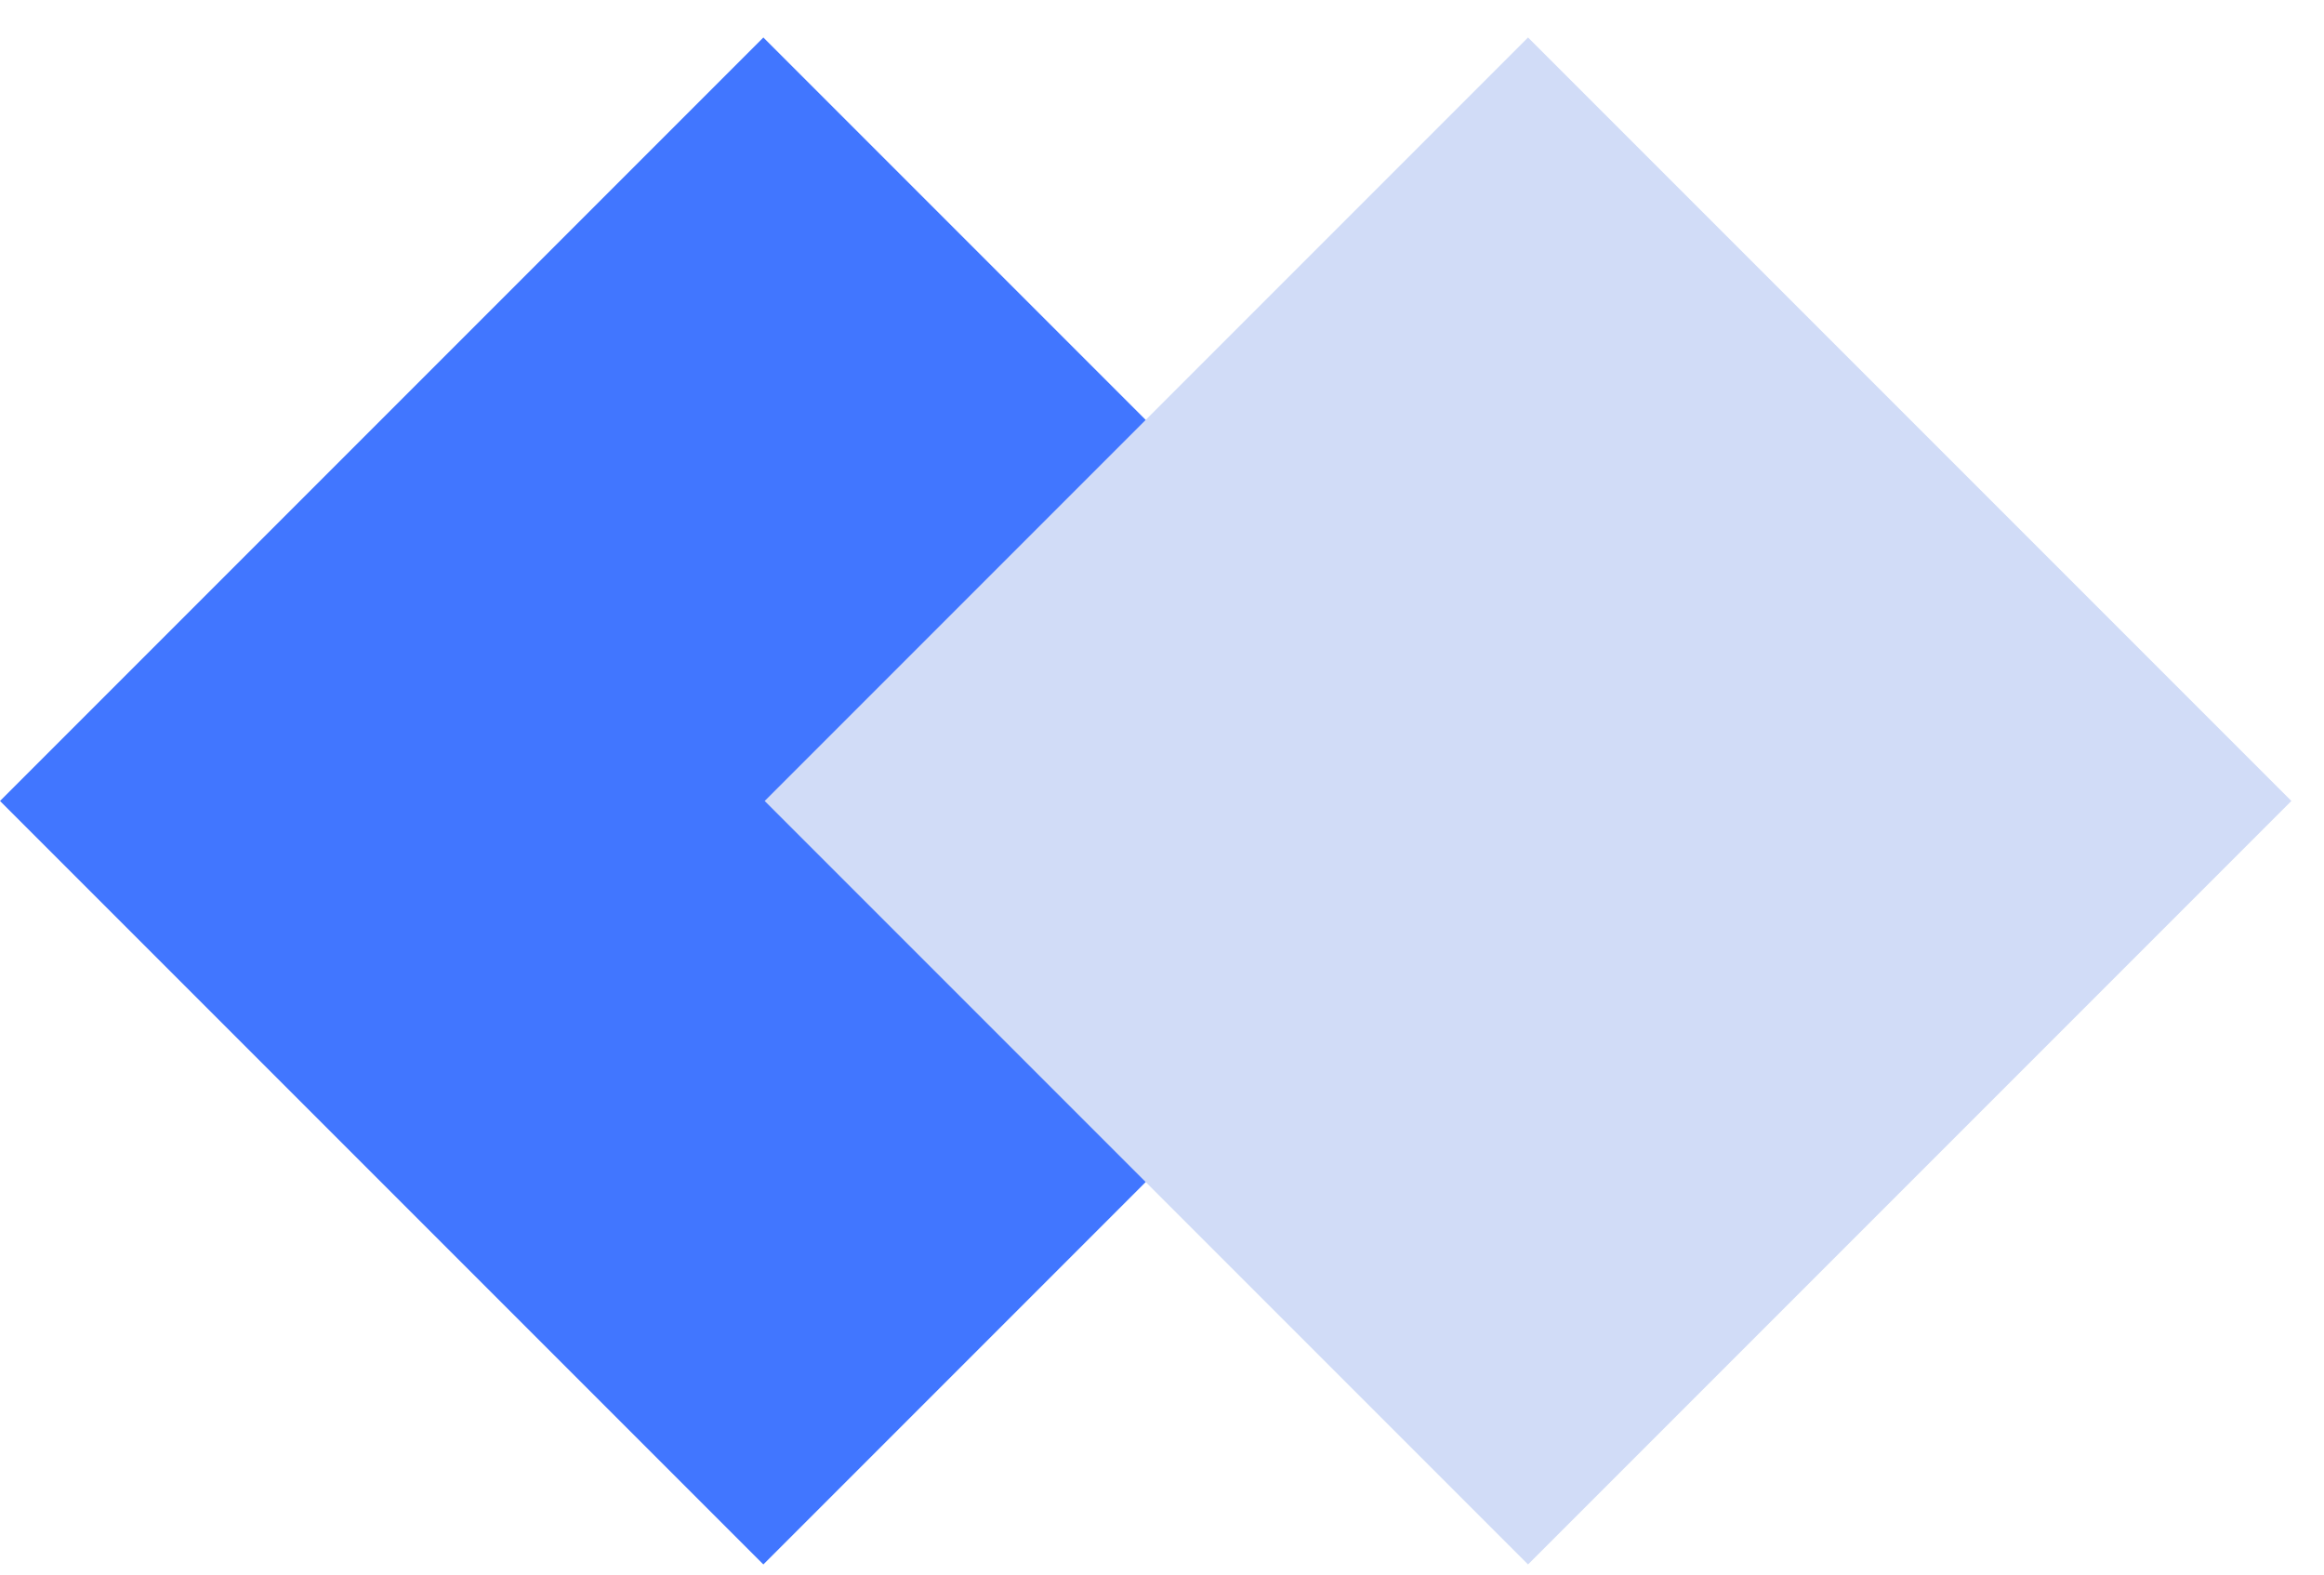
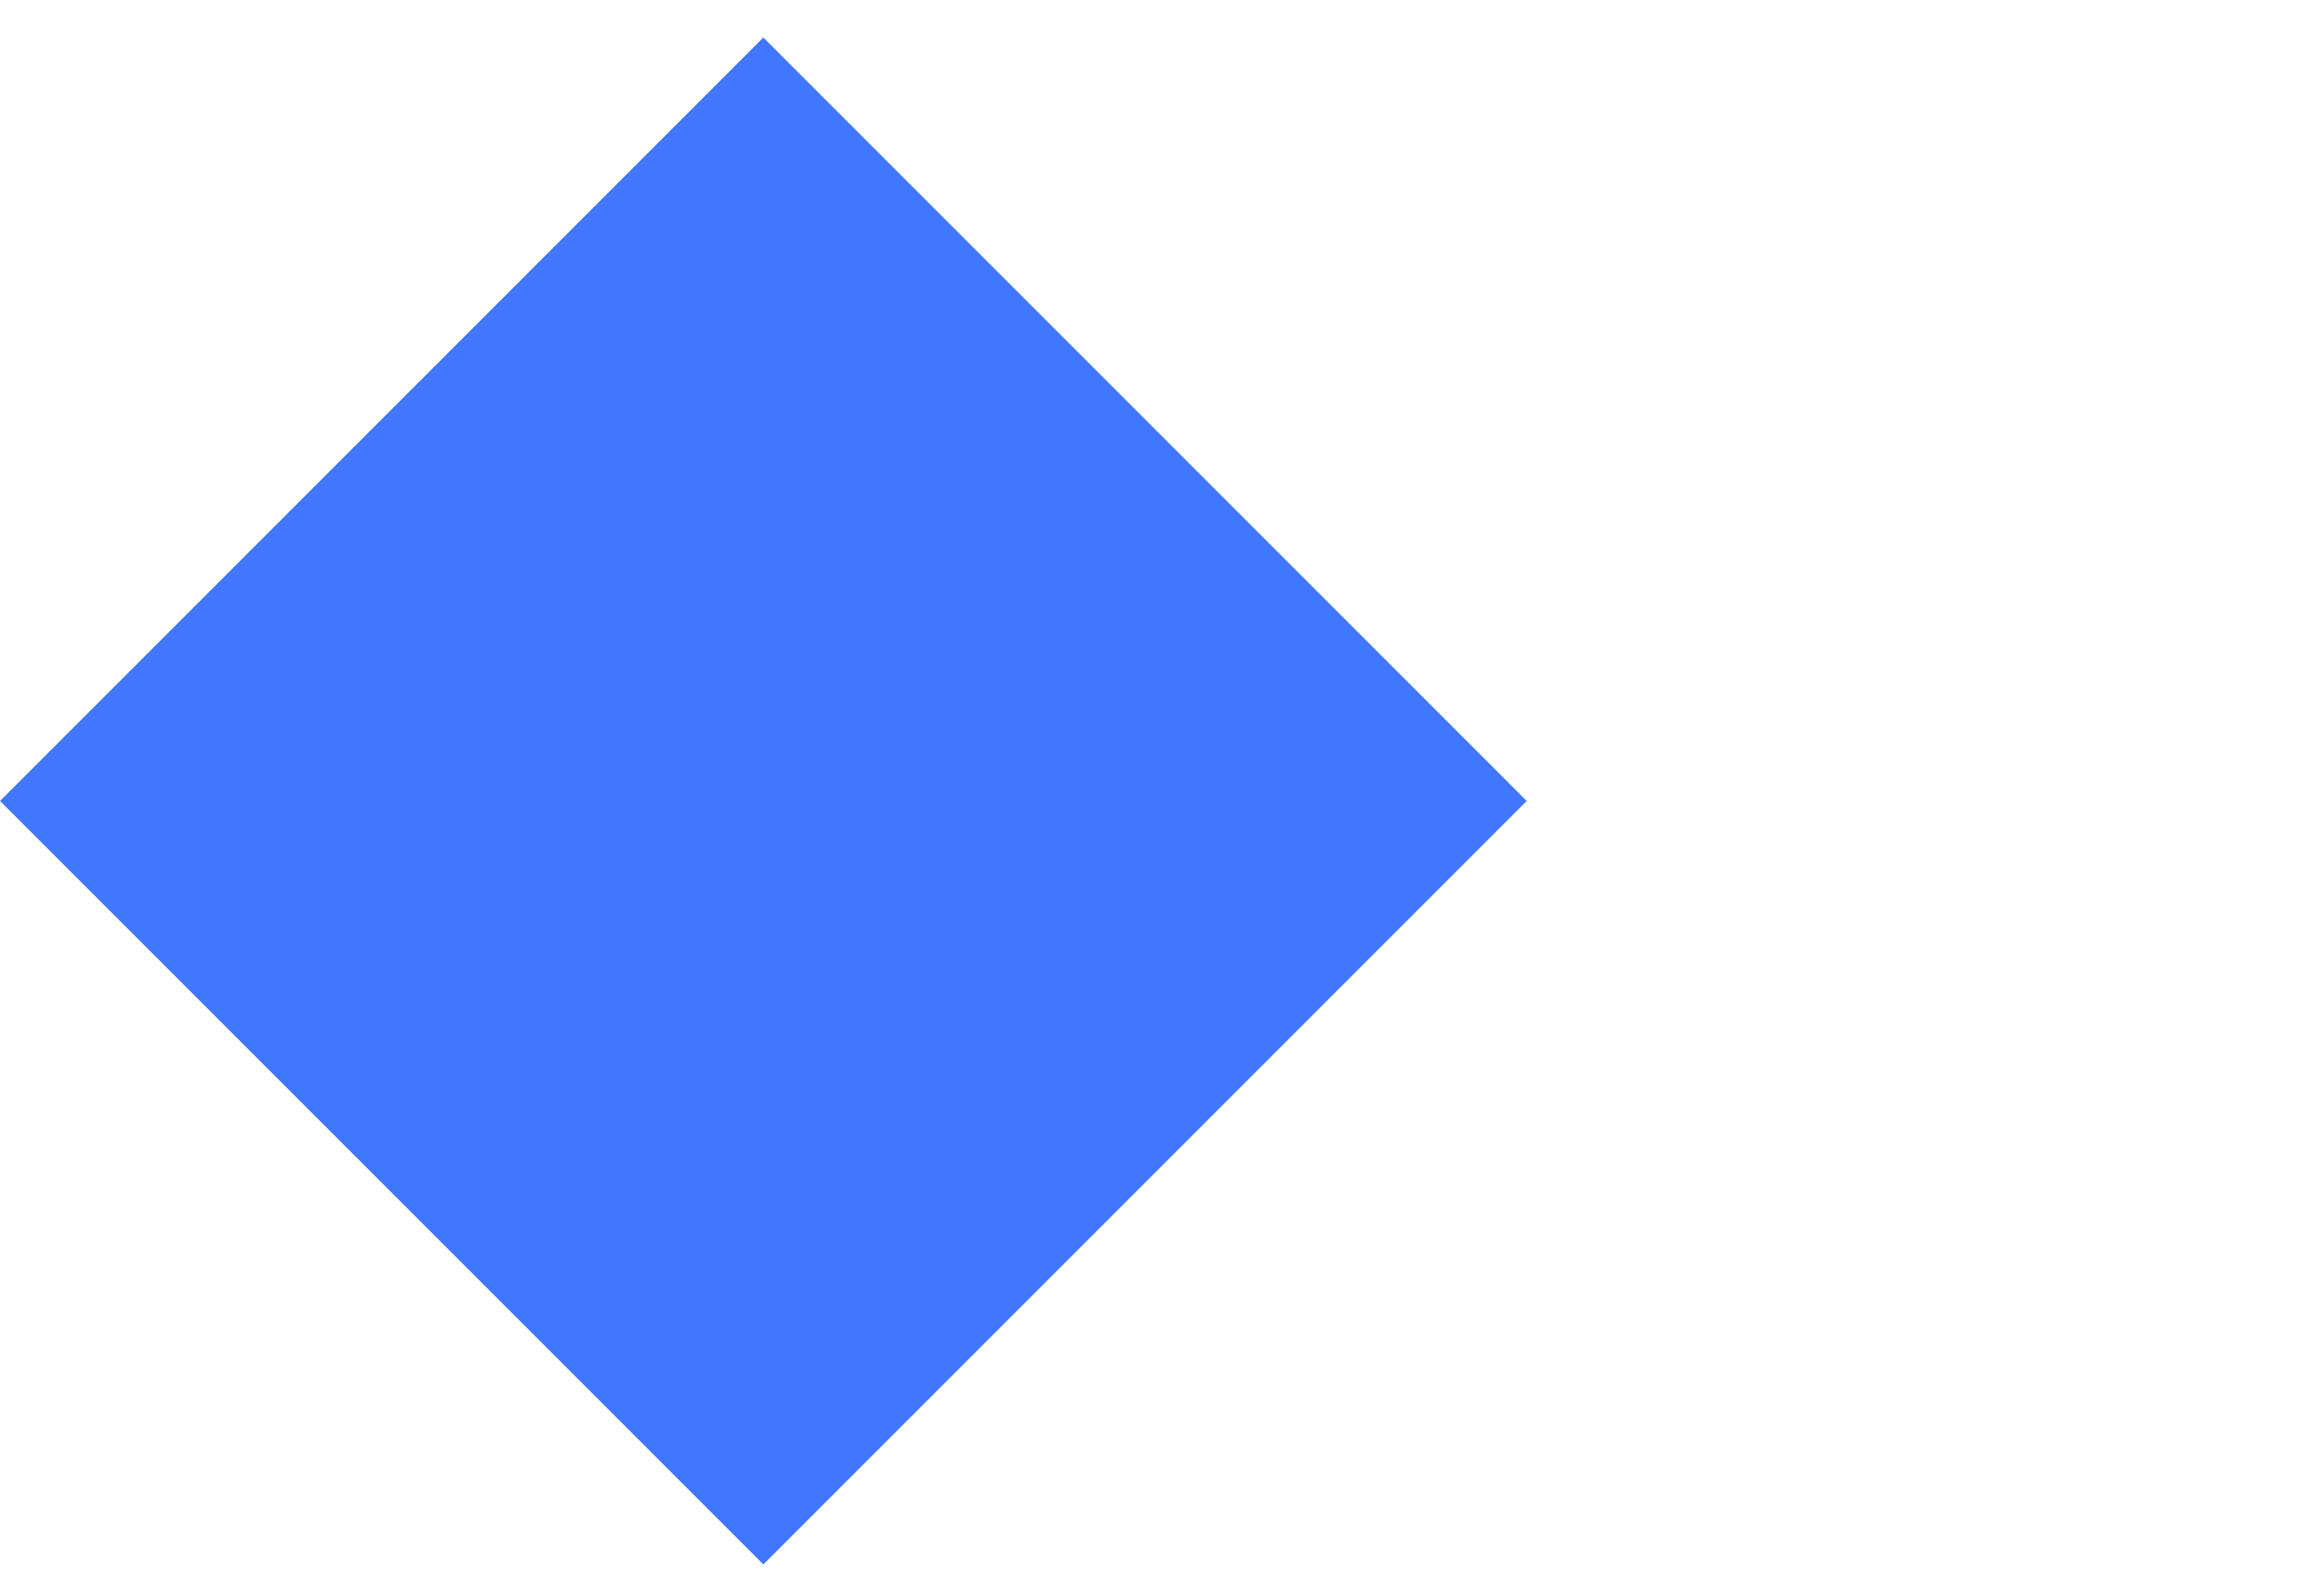
<svg xmlns="http://www.w3.org/2000/svg" width="62" height="42" viewBox="0 0 62 42" fill="none">
  <rect x="20.365" y="1" width="28.8" height="28.8" transform="rotate(45 20.365 1)" fill="#4176FF" />
-   <rect x="40.765" y="1" width="28.8" height="28.8" transform="rotate(45 40.765 1)" fill="#D1DCF7" />
</svg>